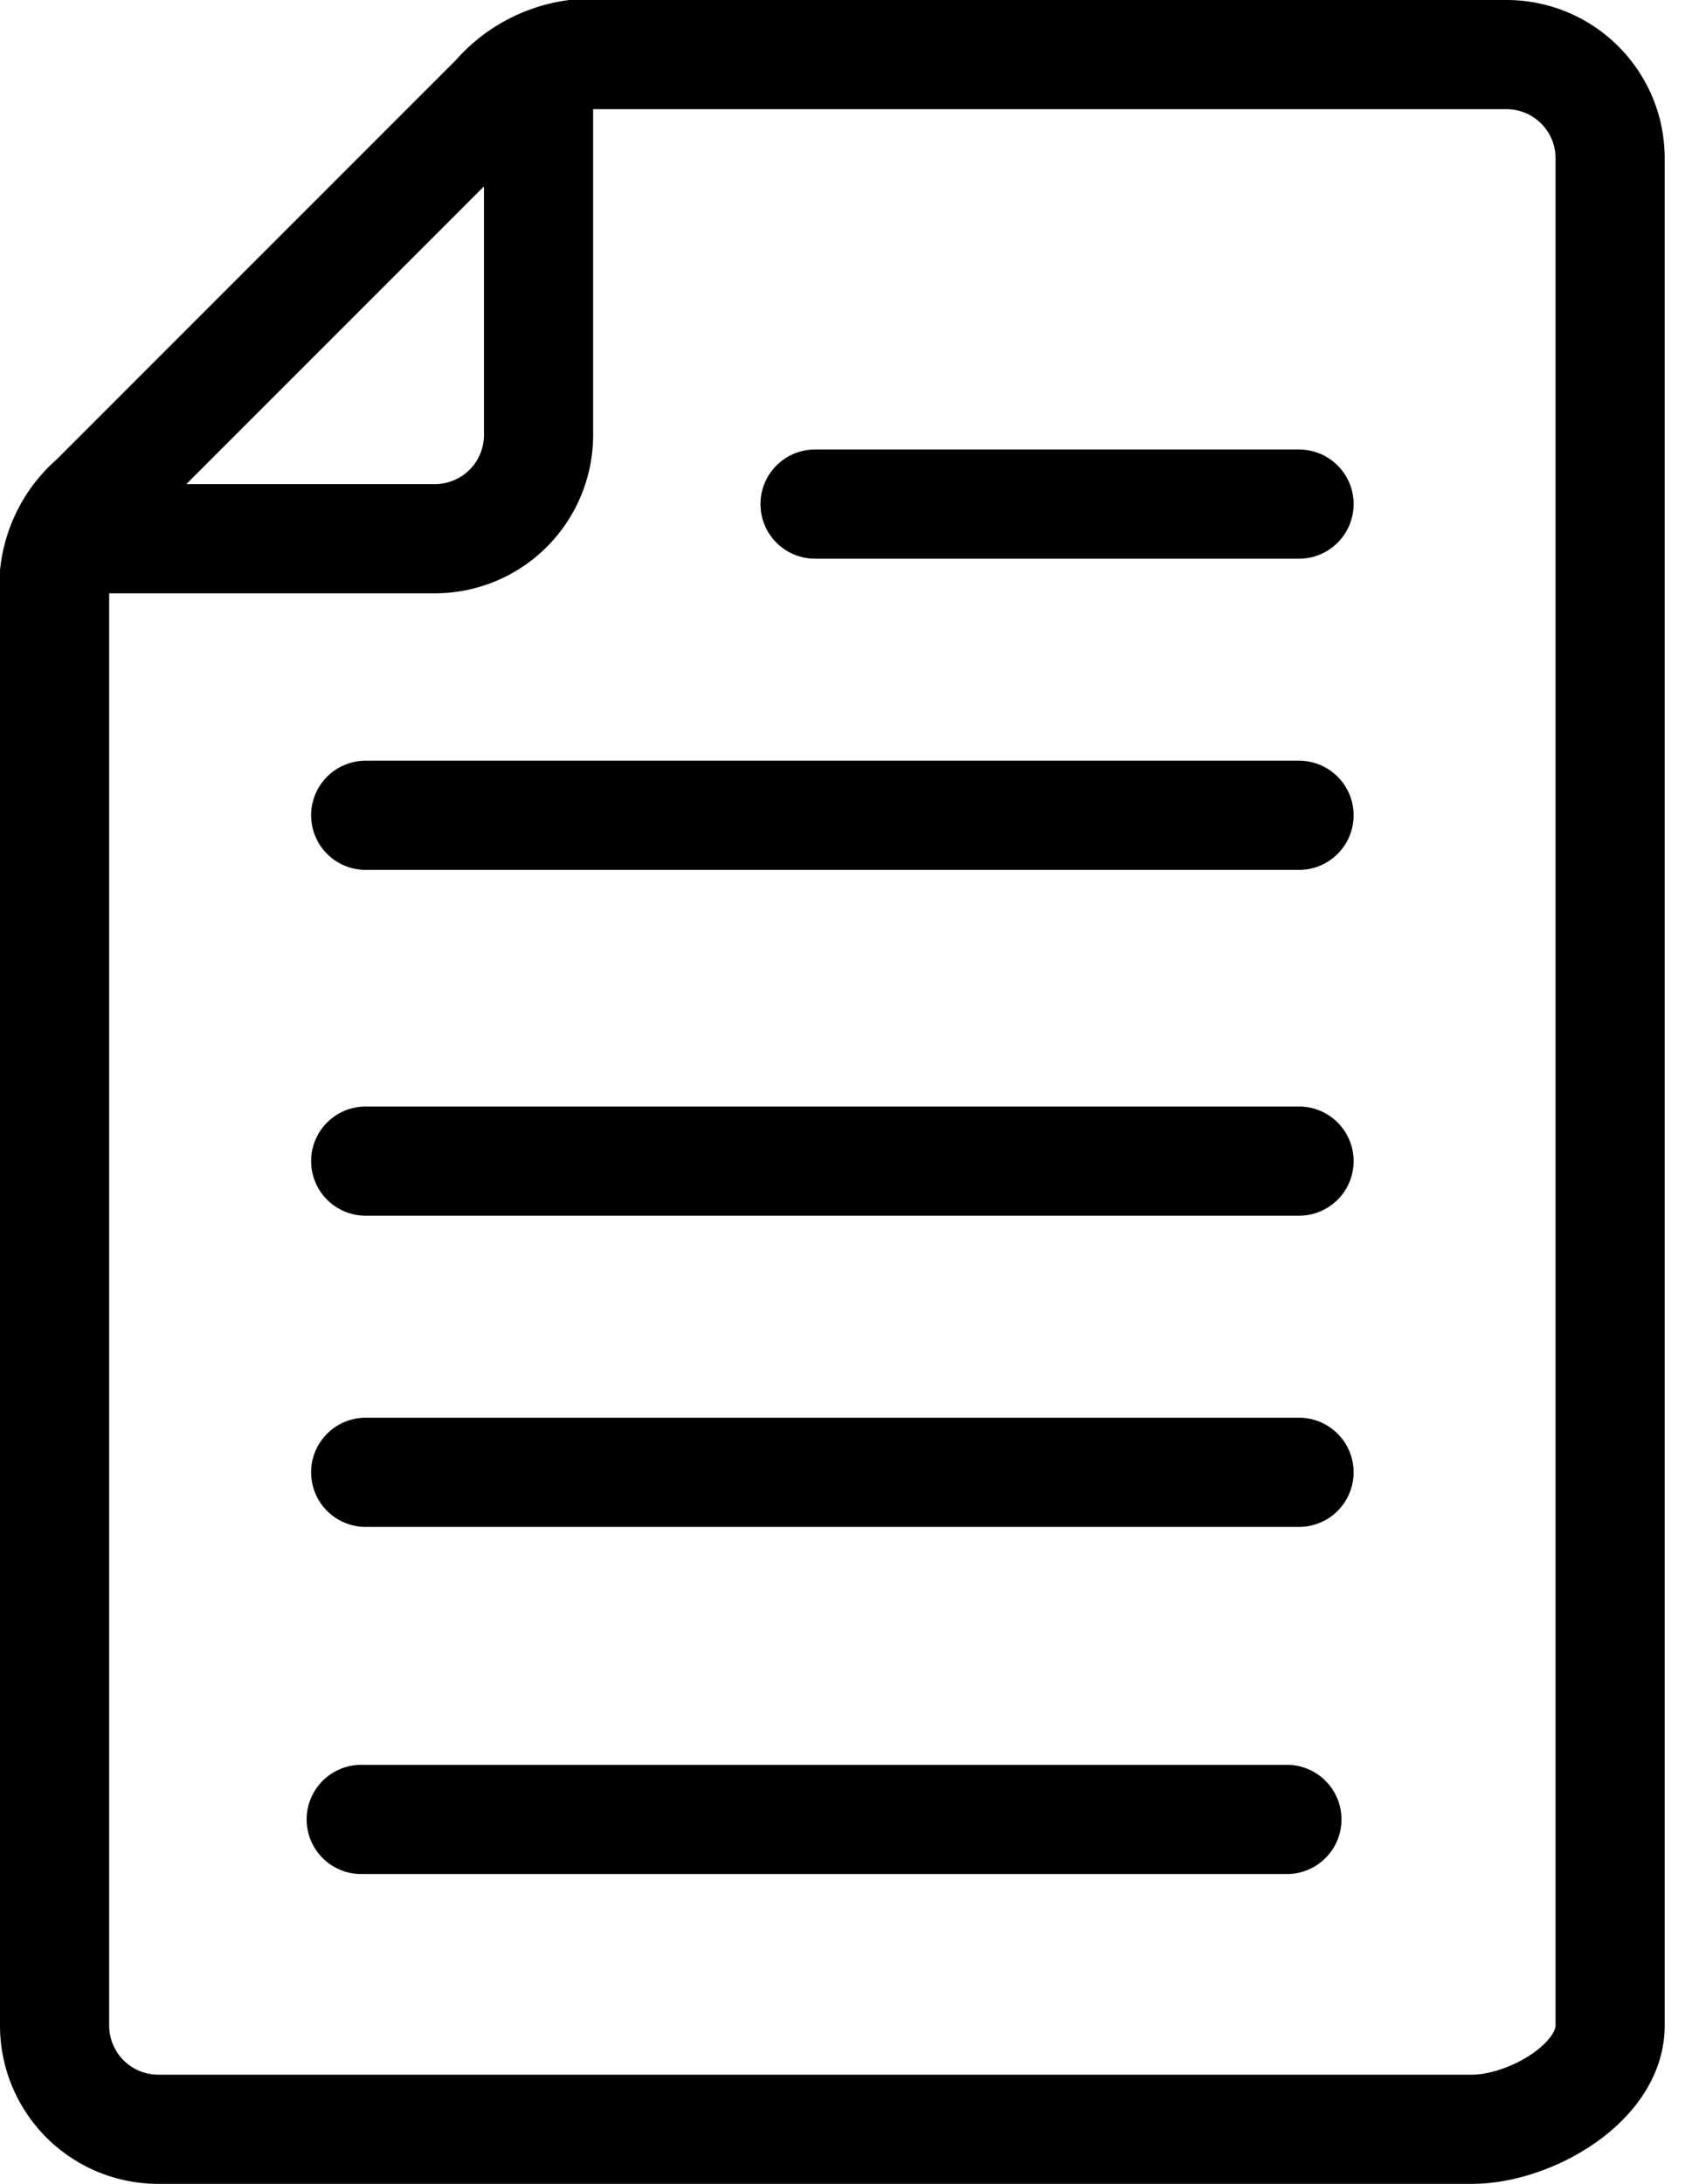
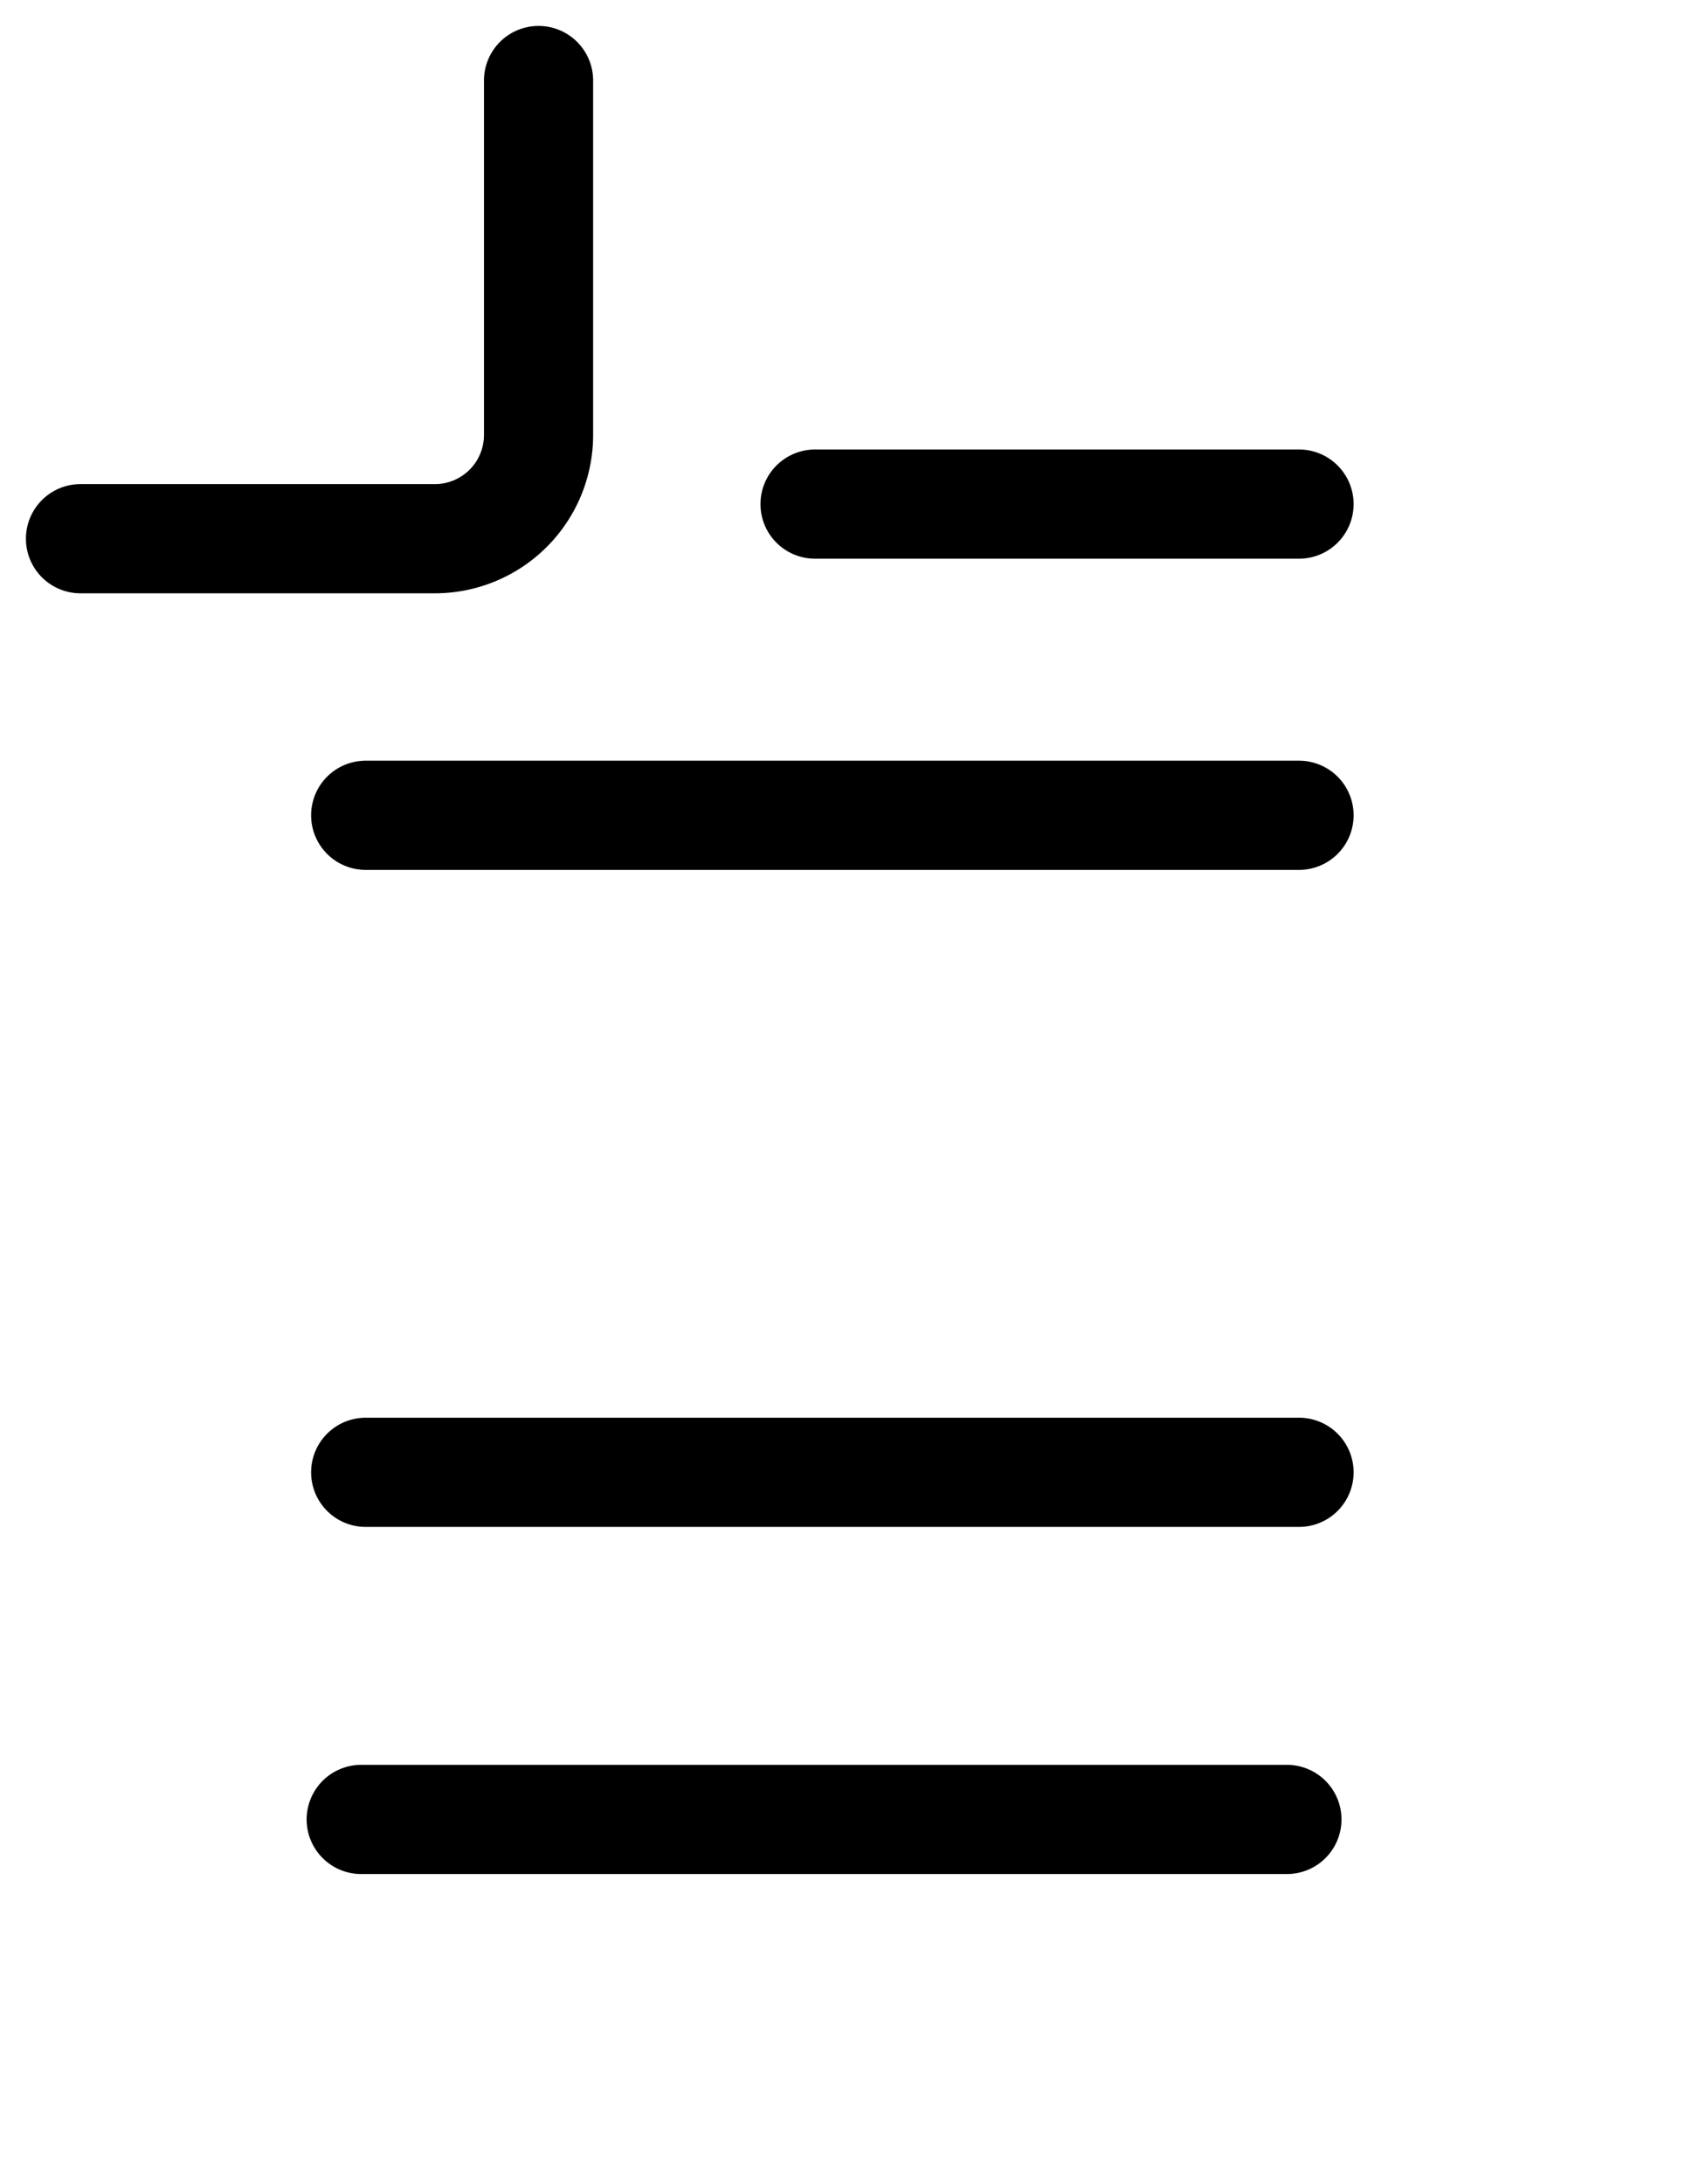
<svg xmlns="http://www.w3.org/2000/svg" width="31" height="40" viewBox="0 0 31 40">
  <g fill="none" fill-rule="evenodd">
    <path d="M-9-5h50v50H-9z" />
    <g stroke="#000" stroke-linecap="round" stroke-width="2">
-       <path d="M10.5 1h17.1c1.05 0 1.9.85 1.9 1.9v34.2c0 1.058-1.476 1.9-2.533 1.9H2.9A1.9 1.9 0 0 1 1 37.1V10.5c.062-.526.32-1.01.722-1.355l7.366-7.366A2.33 2.33 0 0 1 10.5 1z" />
-       <path d="M1.475 9.867h6.492a1.9 1.9 0 0 0 1.9-1.9V1.475M14.933 9.233H23.8M6.7 14.933h17.1M6.7 21.267h17.1M6.7 26.967h17.1M6.618 33.325h16.96" />
+       <path d="M1.475 9.867h6.492a1.9 1.9 0 0 0 1.9-1.9V1.475M14.933 9.233H23.8M6.7 14.933h17.1M6.7 21.267M6.7 26.967h17.1M6.618 33.325h16.96" />
    </g>
  </g>
</svg>